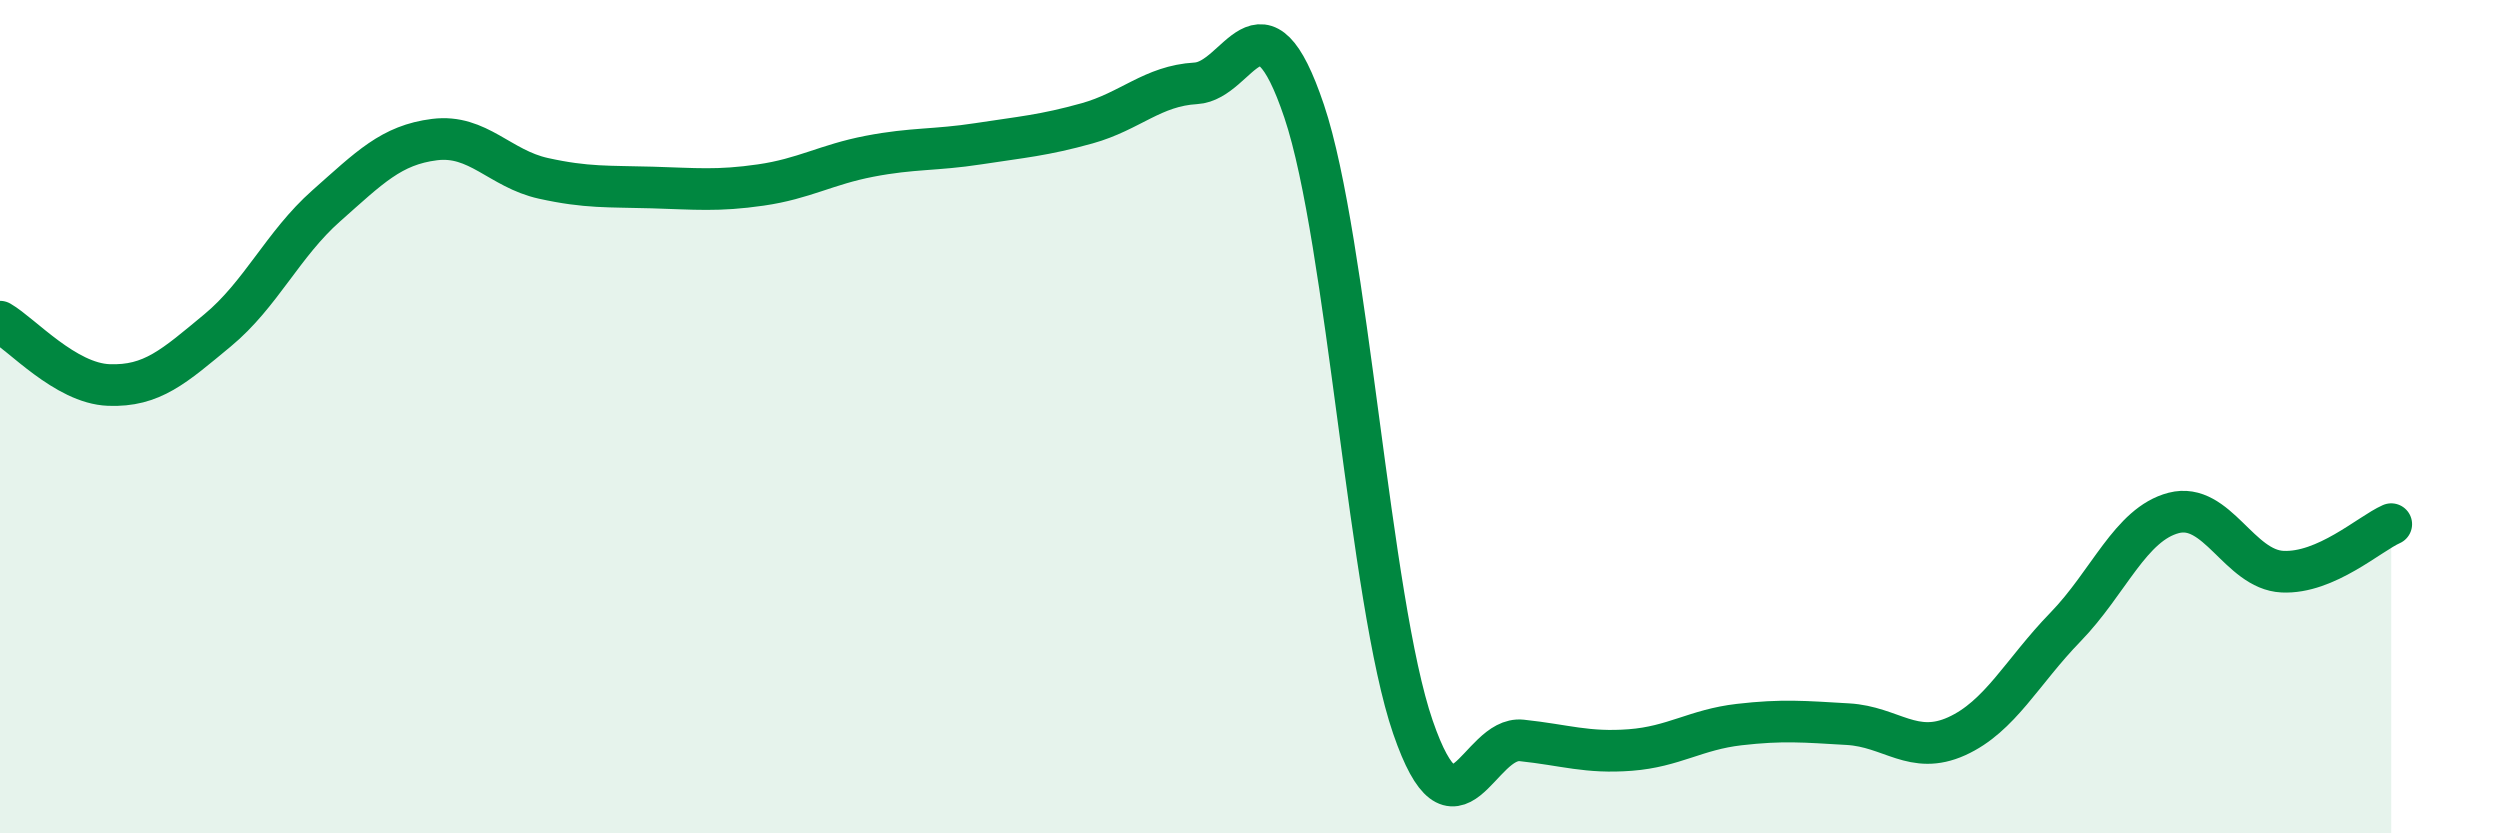
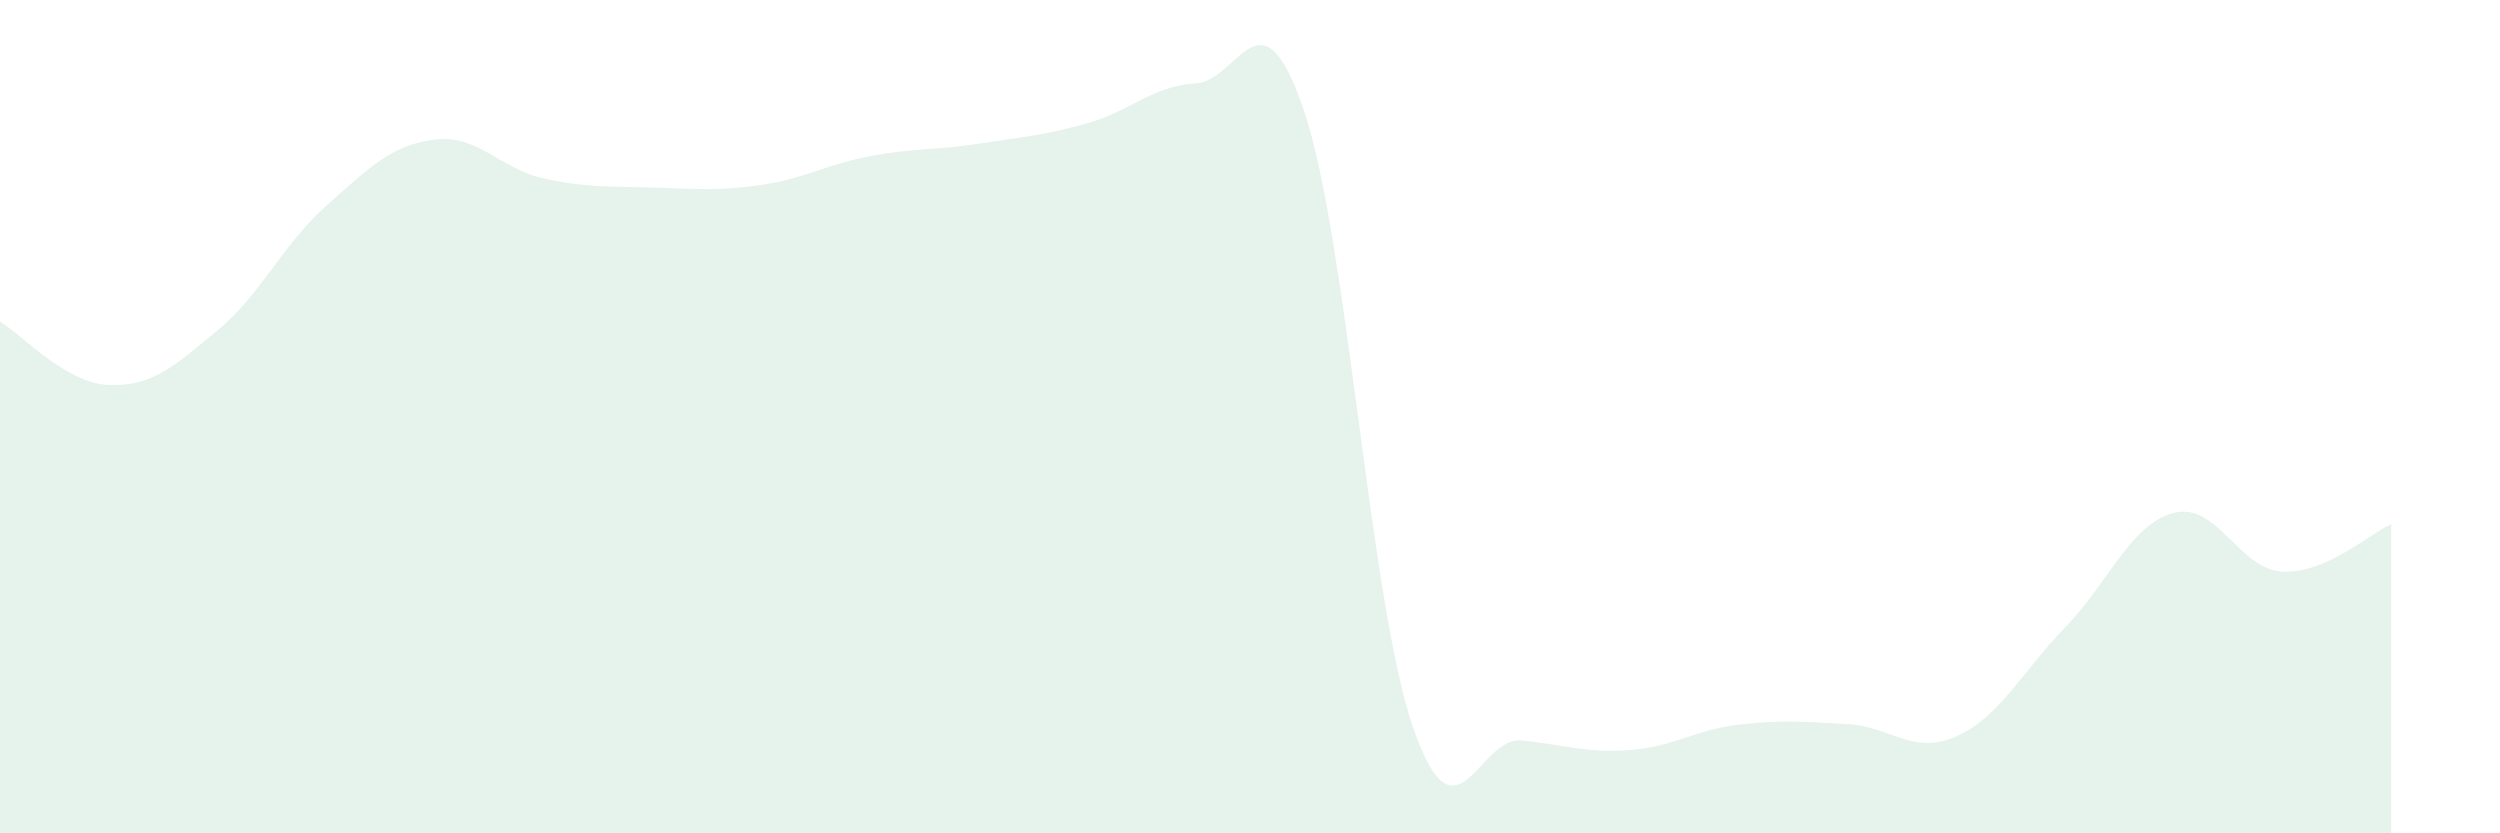
<svg xmlns="http://www.w3.org/2000/svg" width="60" height="20" viewBox="0 0 60 20">
  <path d="M 0,7.72 C 0.52,8.02 1.57,9.2 2.61,9.24 C 3.65,9.28 4.18,8.79 5.22,7.93 C 6.26,7.07 6.79,5.86 7.83,4.94 C 8.87,4.02 9.39,3.48 10.43,3.35 C 11.47,3.22 12,4.05 13.04,4.28 C 14.08,4.51 14.61,4.47 15.65,4.5 C 16.69,4.53 17.22,4.59 18.26,4.44 C 19.3,4.29 19.83,3.95 20.87,3.75 C 21.91,3.55 22.44,3.61 23.48,3.45 C 24.52,3.29 25.05,3.25 26.09,2.96 C 27.13,2.67 27.66,2.06 28.7,2 C 29.74,1.94 30.26,-0.42 31.3,2.67 C 32.34,5.76 32.87,14.43 33.91,17.45 C 34.95,20.47 35.48,17.66 36.52,17.77 C 37.56,17.88 38.09,18.08 39.13,18 C 40.17,17.92 40.7,17.51 41.74,17.39 C 42.78,17.27 43.31,17.32 44.35,17.38 C 45.39,17.44 45.92,18.14 46.96,17.67 C 48,17.2 48.53,16.12 49.57,15.05 C 50.61,13.98 51.13,12.58 52.17,12.31 C 53.21,12.04 53.74,13.67 54.78,13.72 C 55.82,13.77 56.87,12.81 57.39,12.58L57.39 20L0 20Z" fill="#008740" opacity="0.1" stroke-linecap="round" stroke-linejoin="round" />
-   <path d="M 0,7.72 C 0.52,8.02 1.57,9.2 2.61,9.24 C 3.65,9.28 4.18,8.79 5.22,7.93 C 6.26,7.07 6.79,5.86 7.83,4.94 C 8.87,4.02 9.39,3.48 10.43,3.35 C 11.47,3.22 12,4.05 13.04,4.28 C 14.08,4.51 14.61,4.47 15.65,4.5 C 16.69,4.53 17.22,4.59 18.26,4.44 C 19.3,4.29 19.83,3.95 20.87,3.75 C 21.91,3.55 22.44,3.61 23.48,3.45 C 24.52,3.29 25.05,3.25 26.09,2.96 C 27.13,2.67 27.66,2.06 28.7,2 C 29.74,1.94 30.26,-0.42 31.3,2.67 C 32.34,5.76 32.87,14.43 33.91,17.45 C 34.95,20.47 35.48,17.66 36.52,17.77 C 37.56,17.88 38.09,18.08 39.13,18 C 40.17,17.92 40.7,17.51 41.74,17.39 C 42.78,17.27 43.31,17.32 44.35,17.38 C 45.39,17.44 45.92,18.14 46.96,17.67 C 48,17.2 48.53,16.12 49.57,15.05 C 50.61,13.98 51.13,12.58 52.17,12.31 C 53.21,12.04 53.74,13.67 54.78,13.72 C 55.82,13.77 56.87,12.81 57.39,12.58" stroke="#008740" stroke-width="1" fill="none" stroke-linecap="round" stroke-linejoin="round" />
</svg>